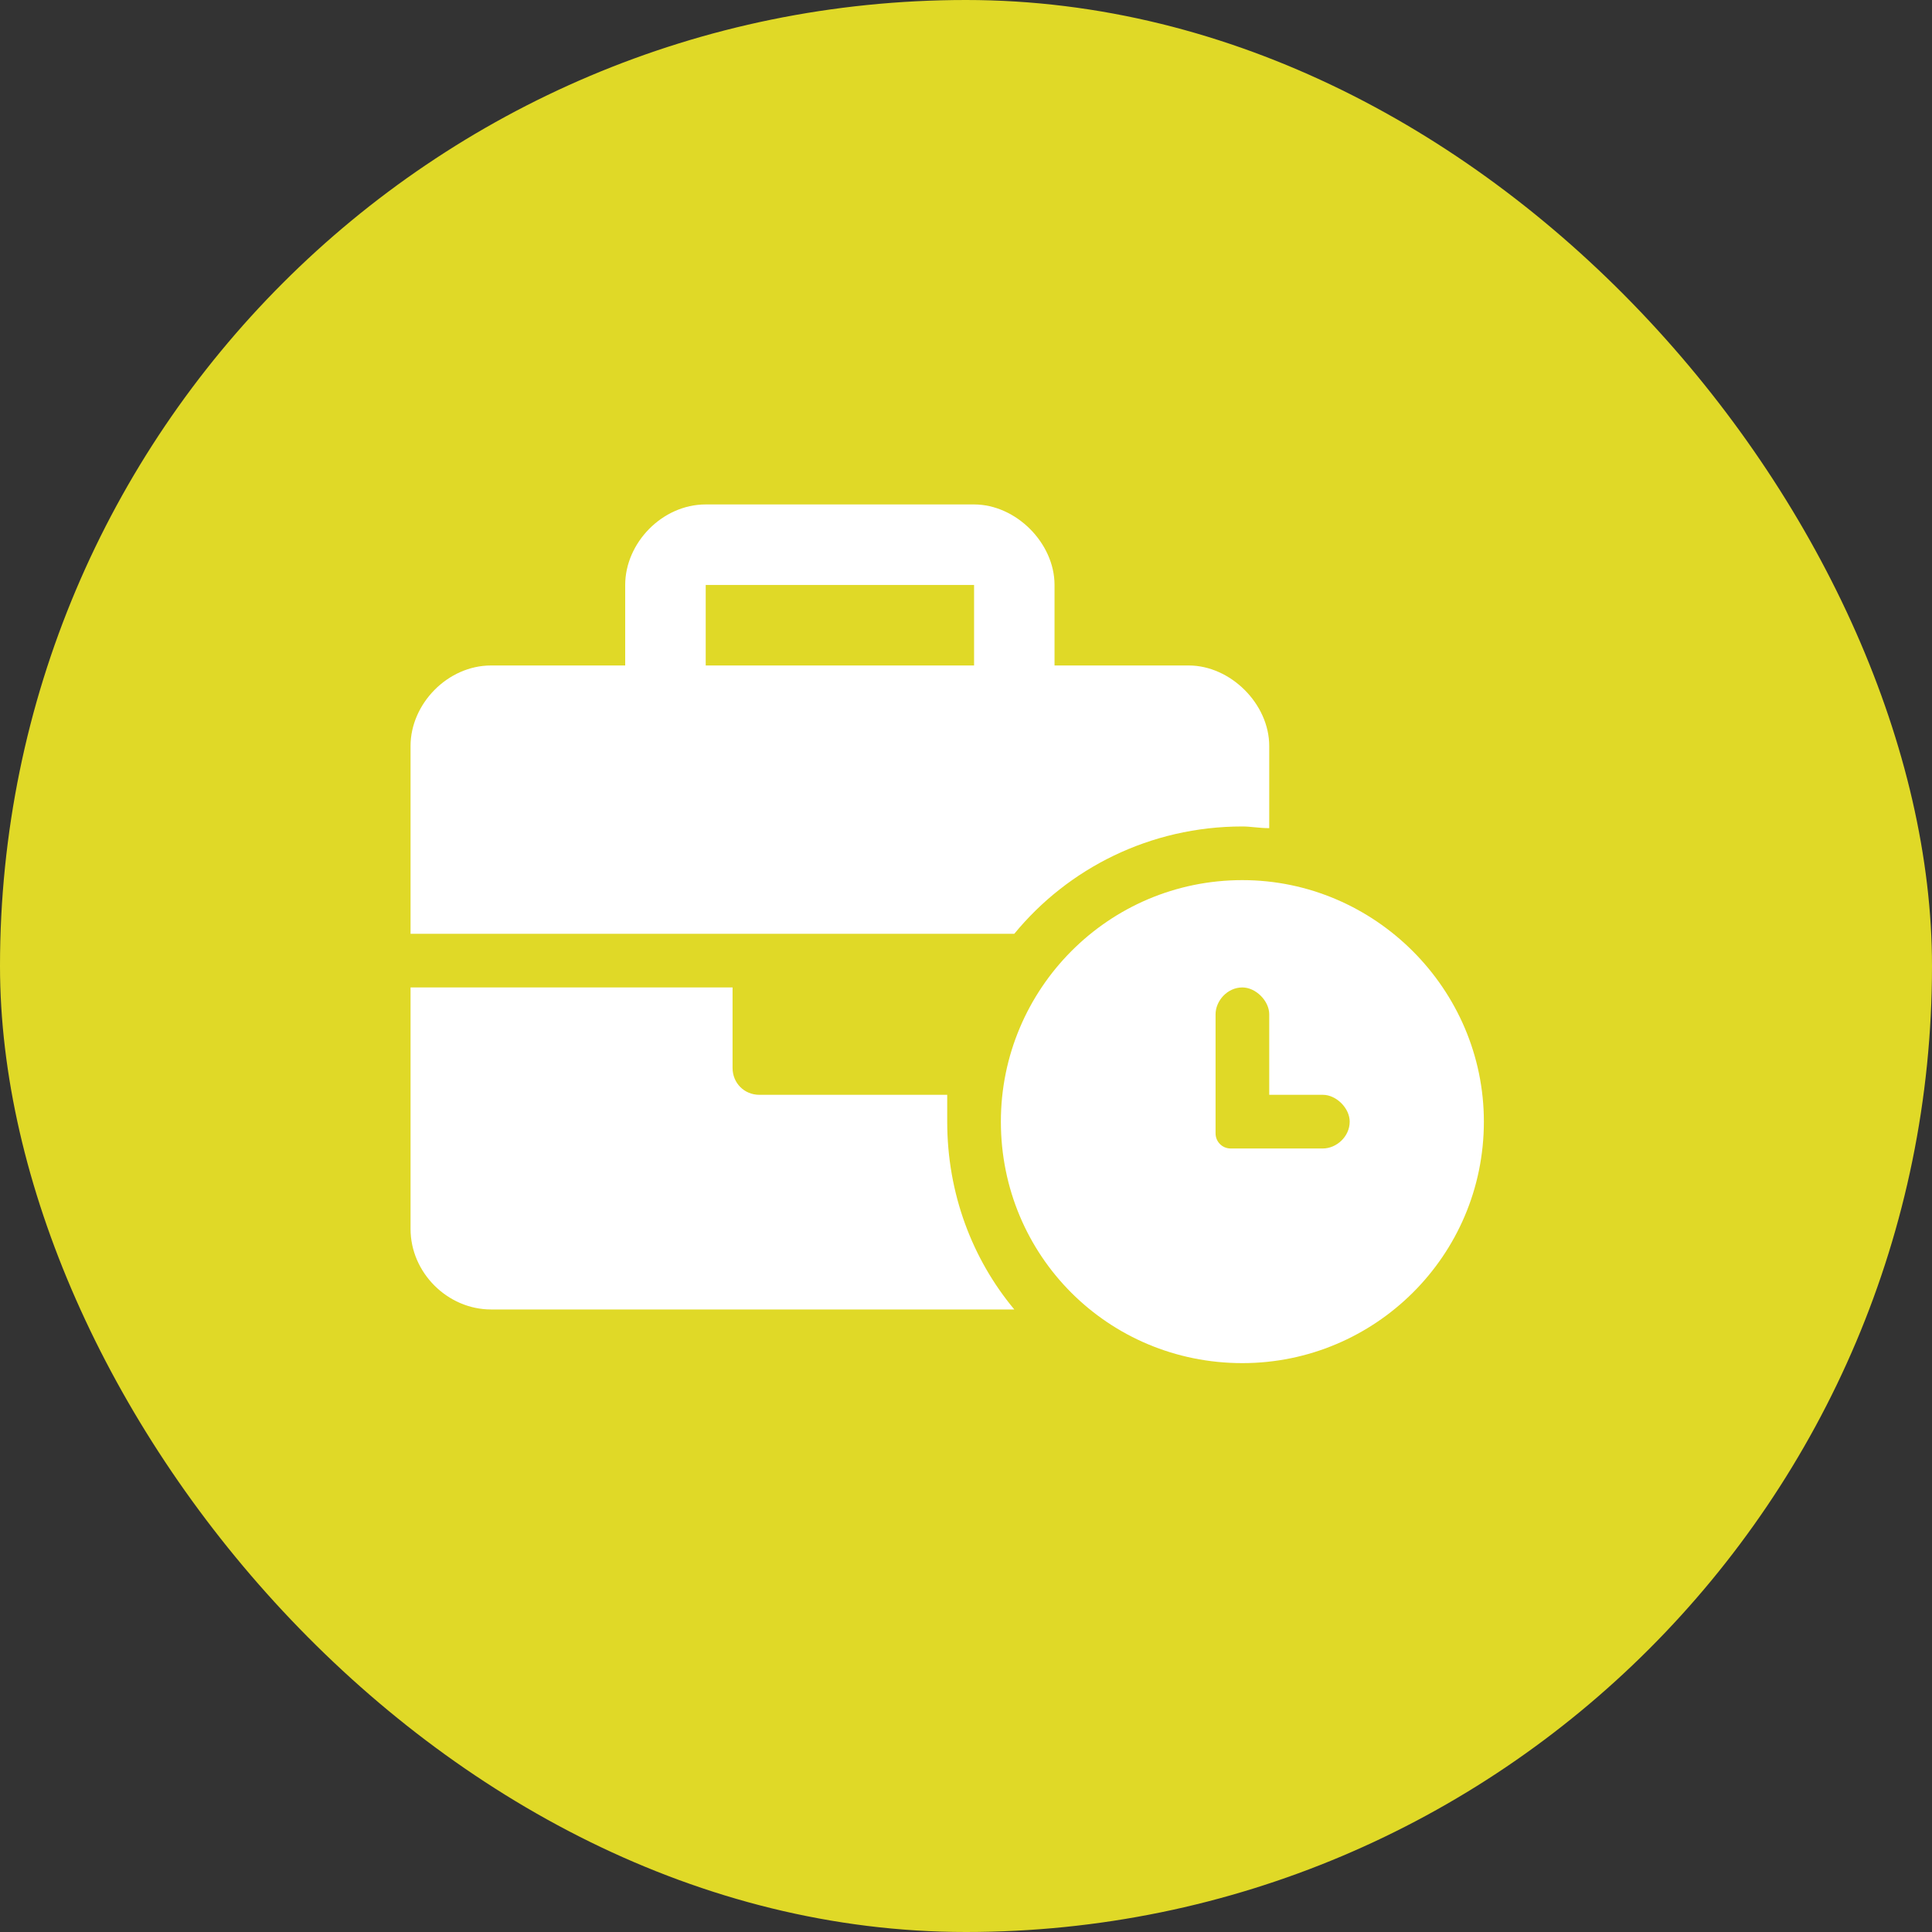
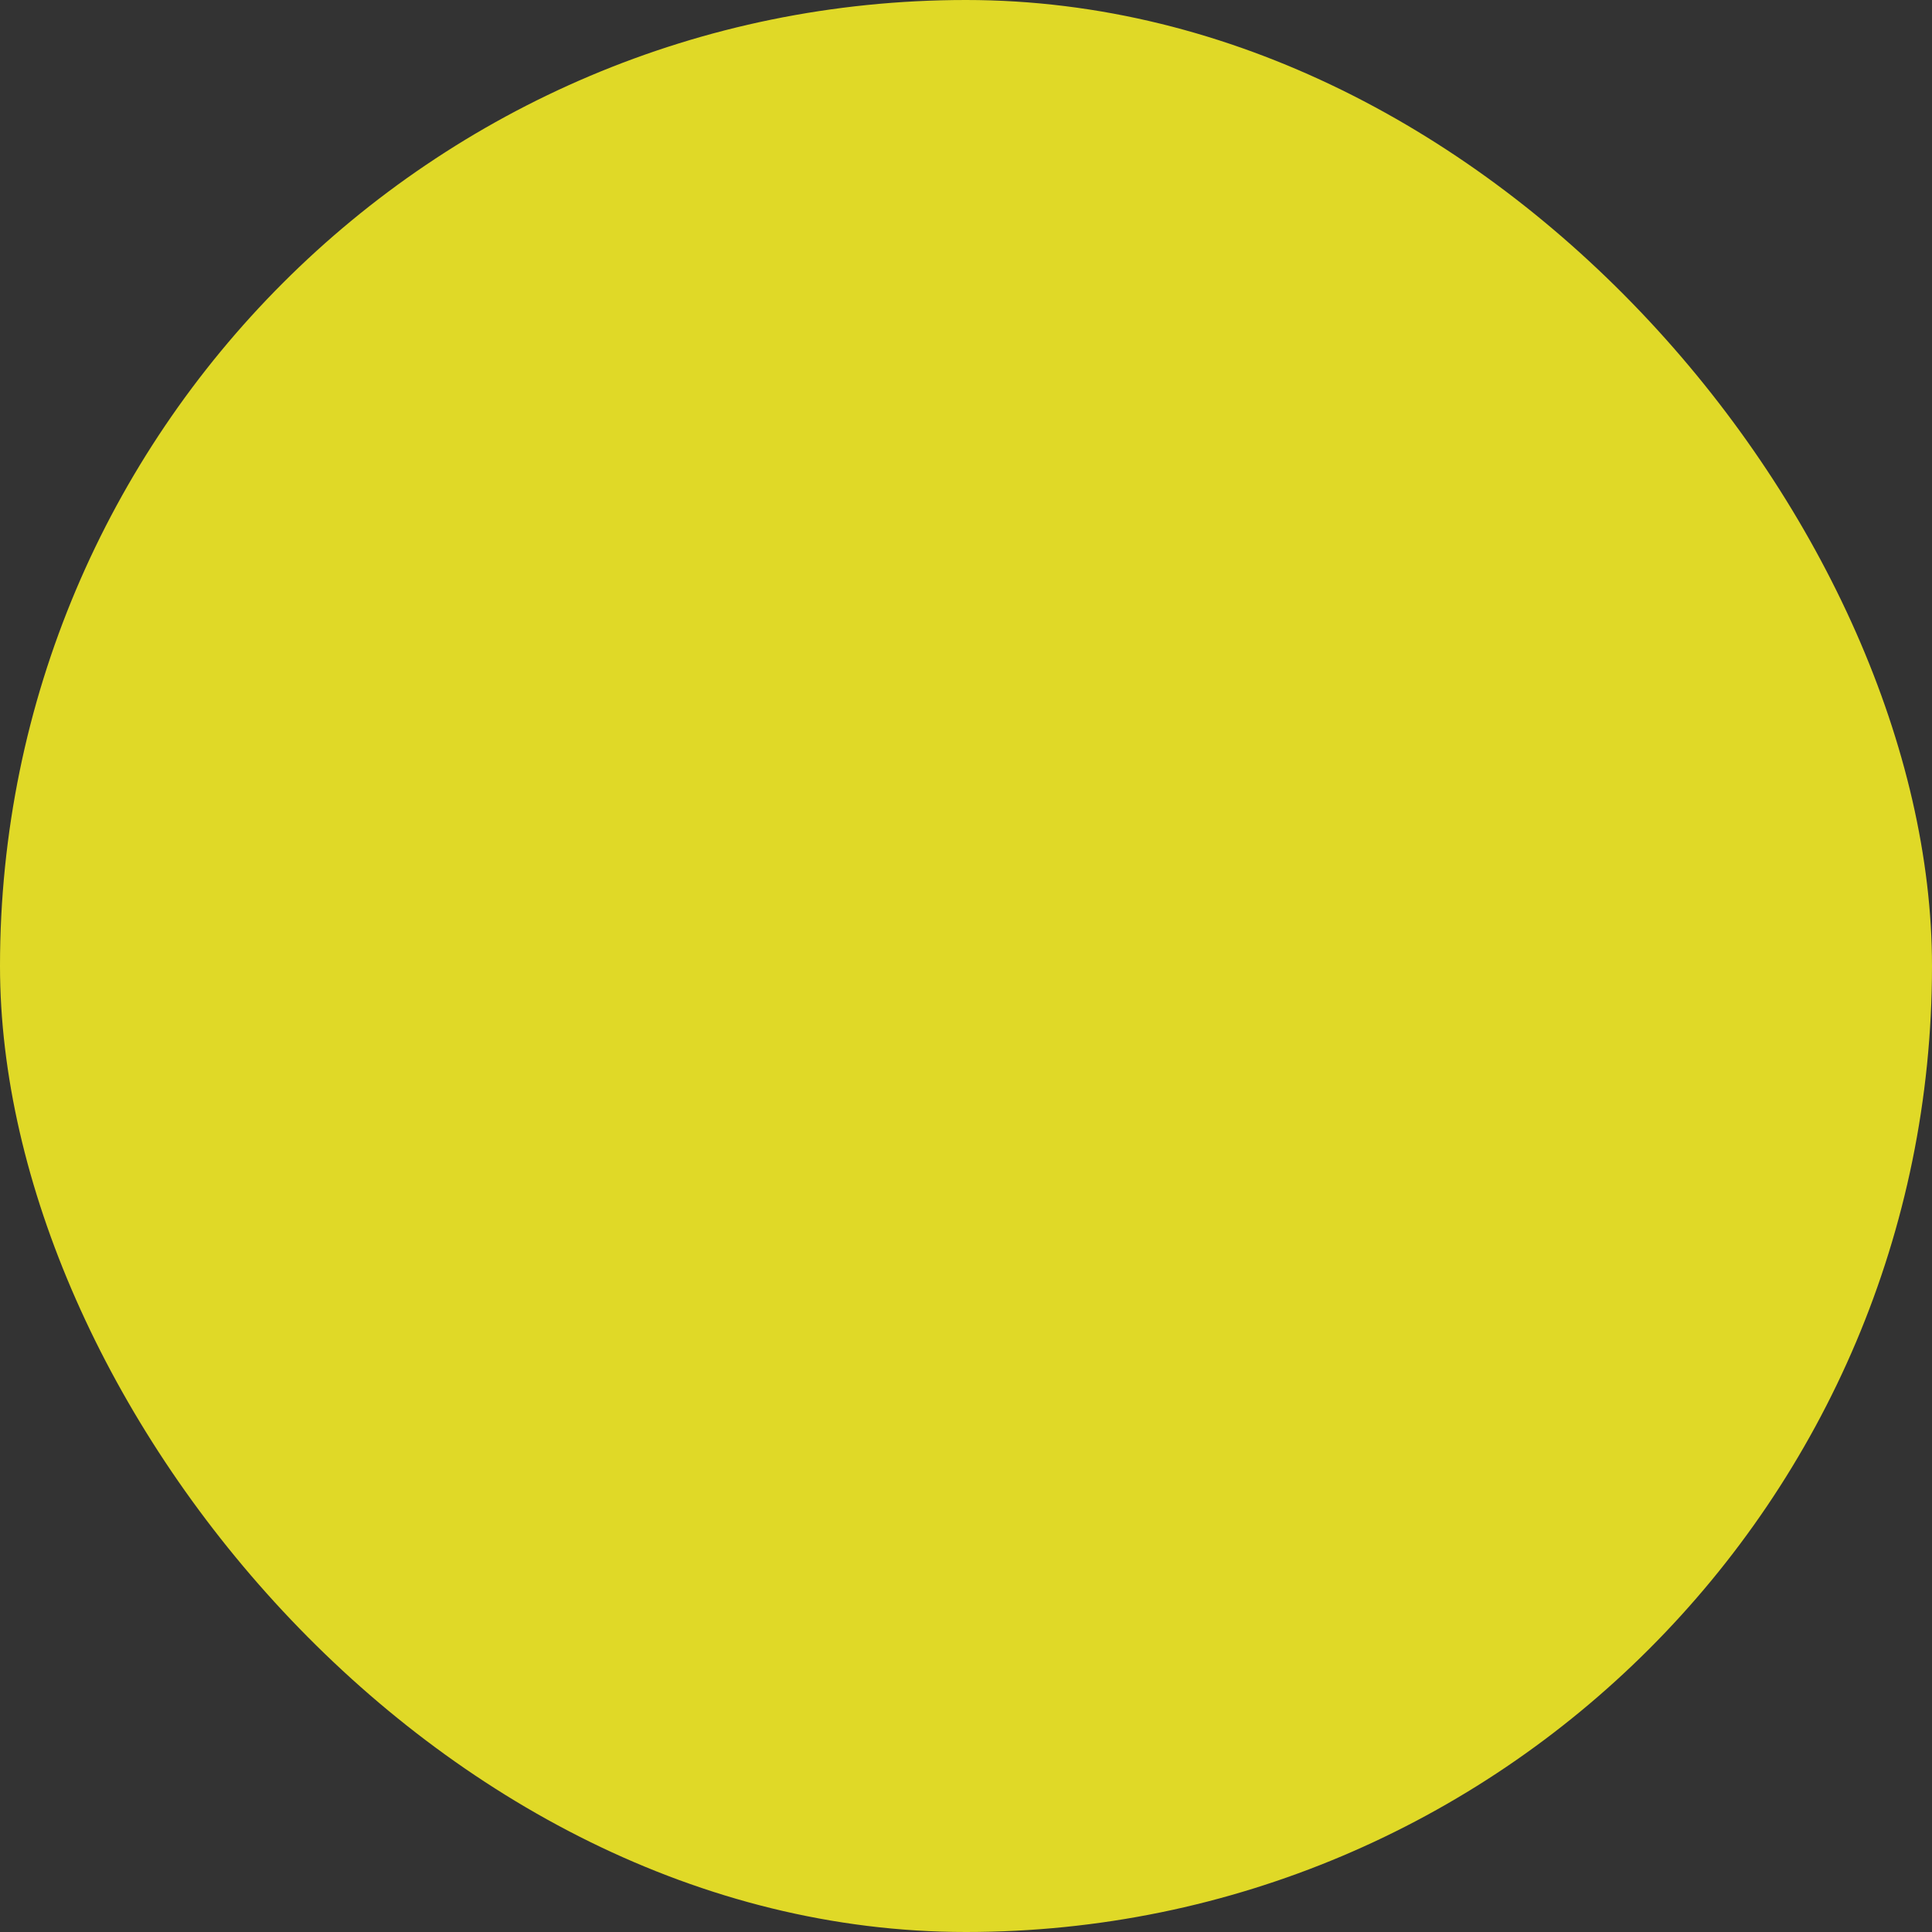
<svg xmlns="http://www.w3.org/2000/svg" width="40" height="40" viewBox="0 0 40 40" fill="none">
  <rect x="0" y="0" width="40" height="40" fill="#333333" stroke="none" />
  <rect width="40" height="40" rx="20" fill="#E0D927" />
-   <path d="M25.722 18.222C22.944 18.222 20.722 20.479 20.722 23.222C20.722 26 22.944 28.222 25.722 28.222C28.465 28.222 30.722 26 30.722 23.222C30.722 20.479 28.465 18.222 25.722 18.222ZM27.389 23.778H25.479C25.306 23.778 25.167 23.639 25.167 23.465V21C25.167 20.722 25.41 20.444 25.722 20.444C26 20.444 26.278 20.722 26.278 21V22.667H27.389C27.667 22.667 27.944 22.944 27.944 23.222C27.944 23.535 27.667 23.778 27.389 23.778ZM19.611 22.667H15.722C15.41 22.667 15.167 22.424 15.167 22.111V20.444H8.5V25.444C8.5 26.347 9.264 27.111 10.167 27.111H21C20.132 26.069 19.611 24.715 19.611 23.222C19.611 23.049 19.611 22.875 19.611 22.667ZM25.722 17.111C25.896 17.111 26.069 17.146 26.278 17.146V15.444C26.278 14.576 25.479 13.778 24.611 13.778H21.833V12.111C21.833 11.243 21.035 10.444 20.167 10.444H14.611C13.708 10.444 12.944 11.243 12.944 12.111V13.778H10.167C9.264 13.778 8.5 14.576 8.5 15.444V19.333H21C22.111 17.979 23.812 17.111 25.722 17.111ZM20.167 13.778H14.611V12.111H20.167V13.778Z" fill="white" />
</svg>